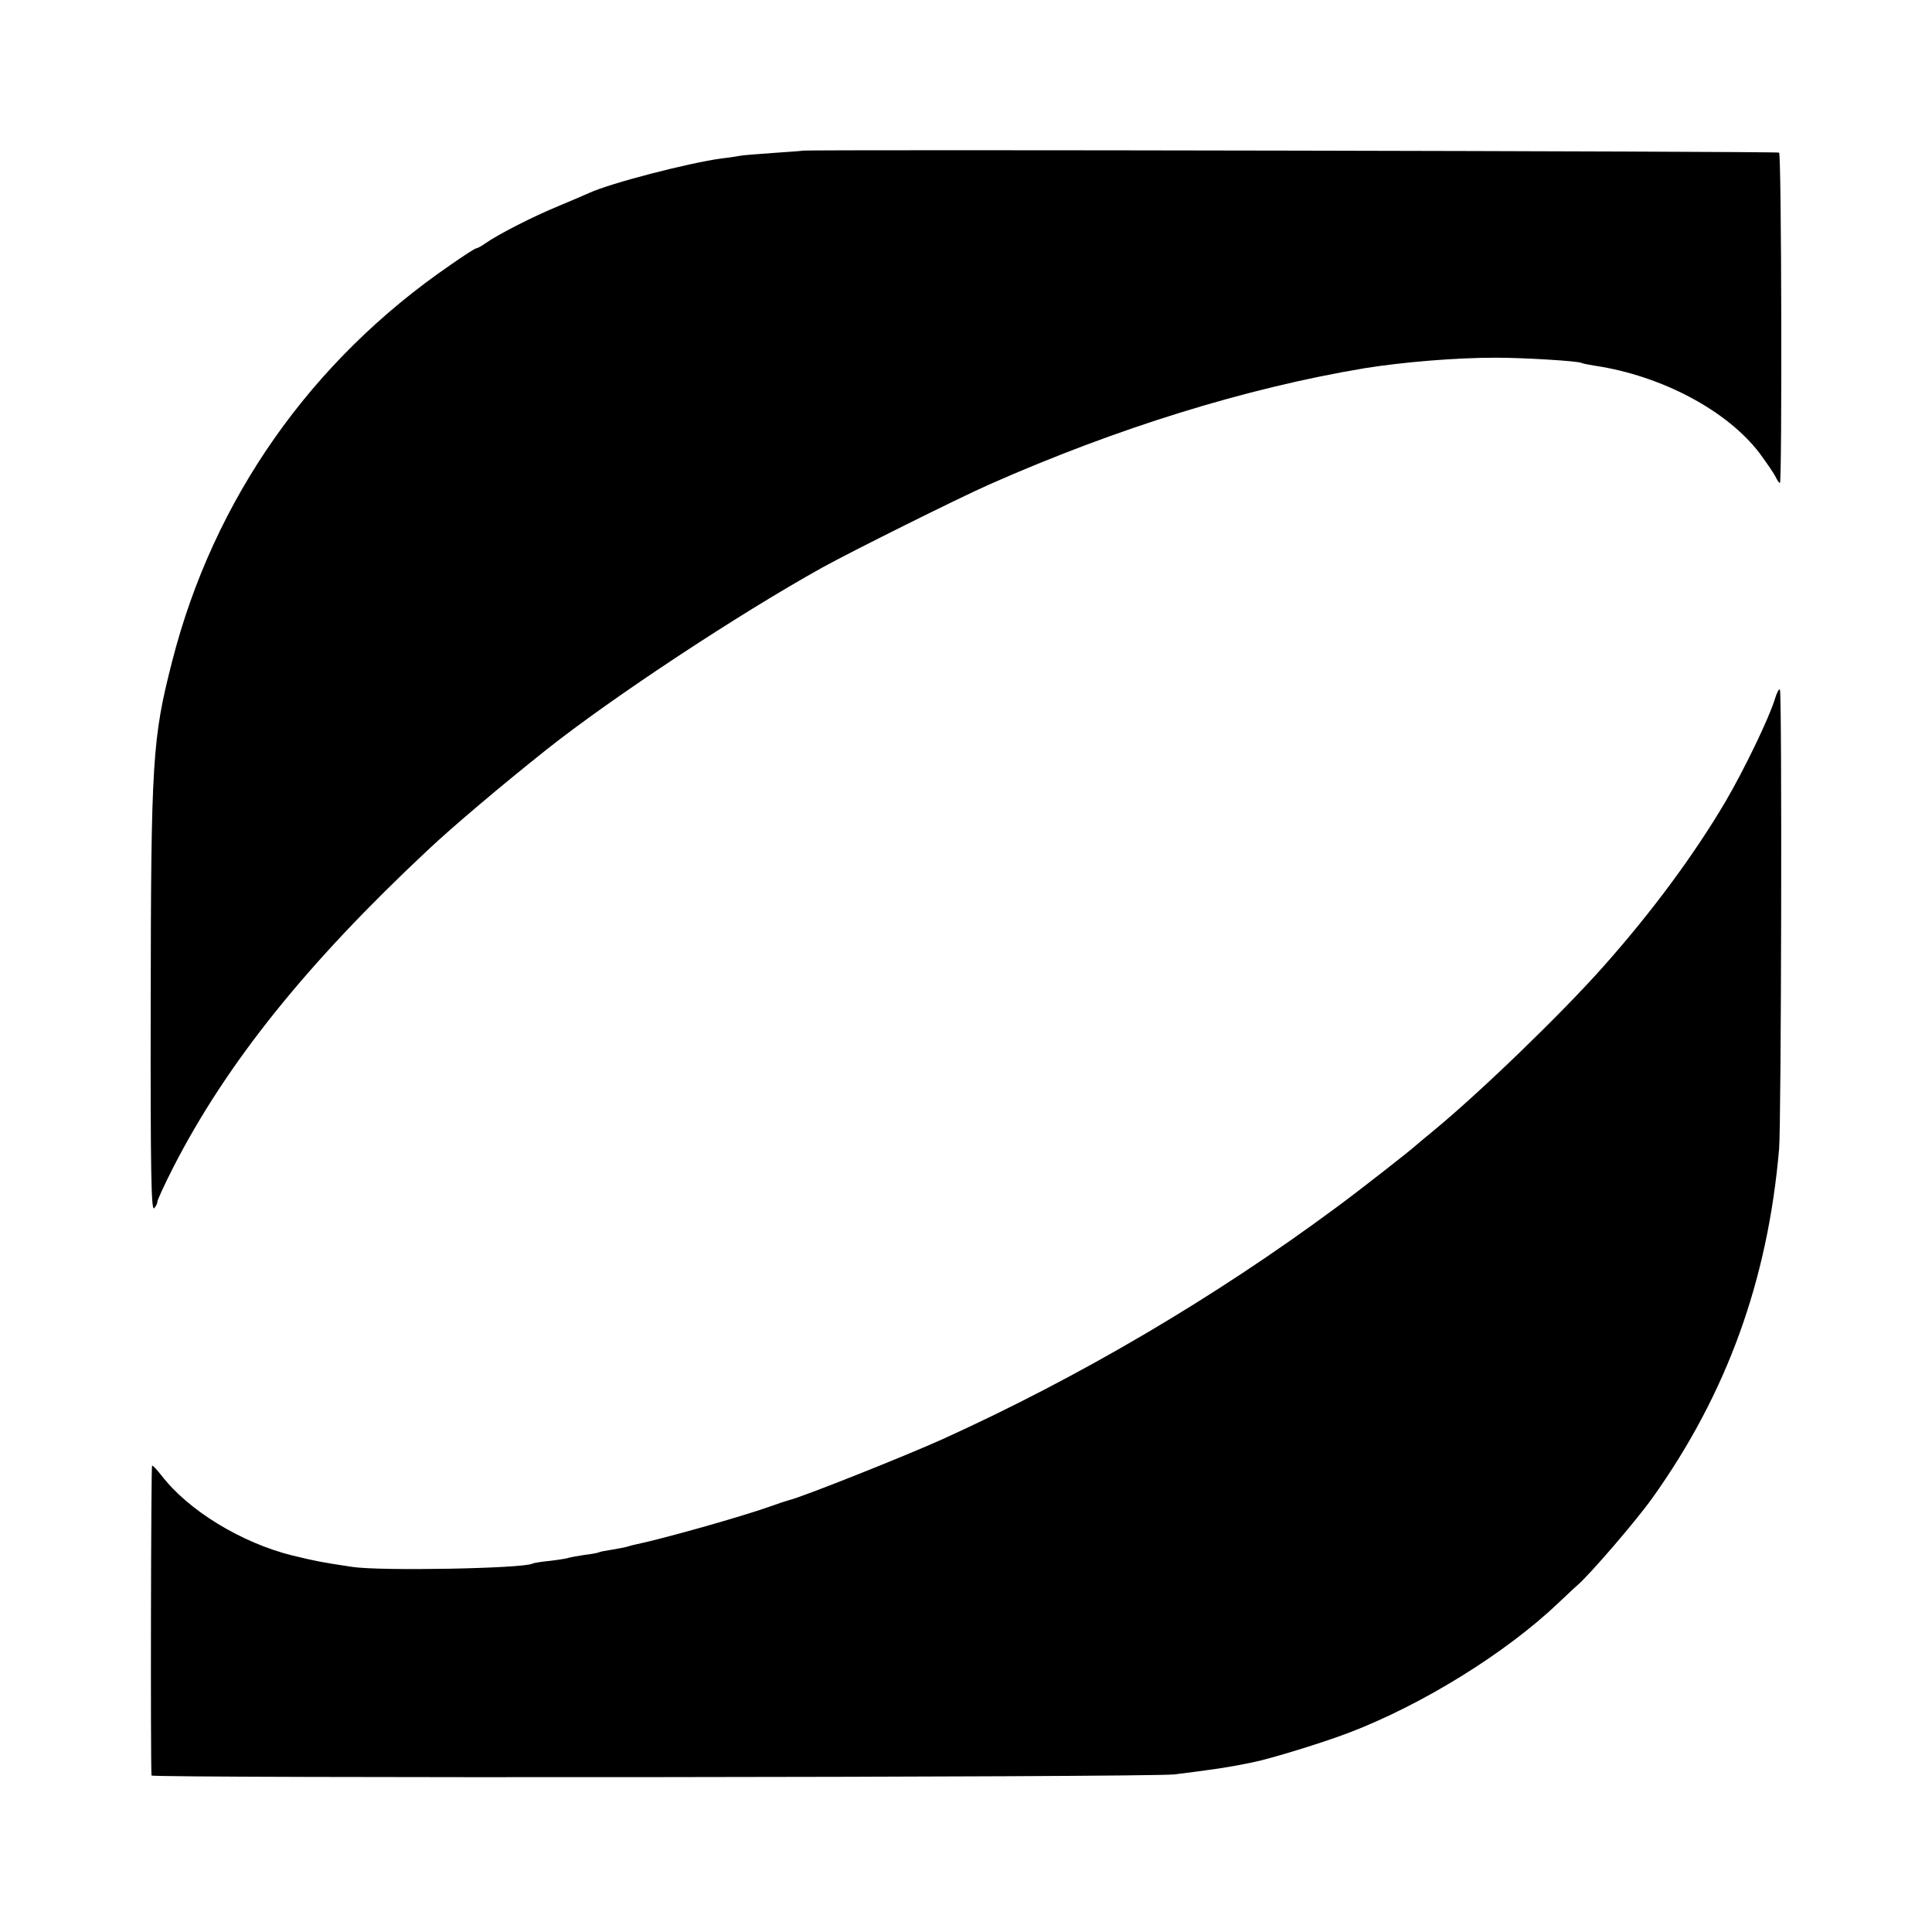
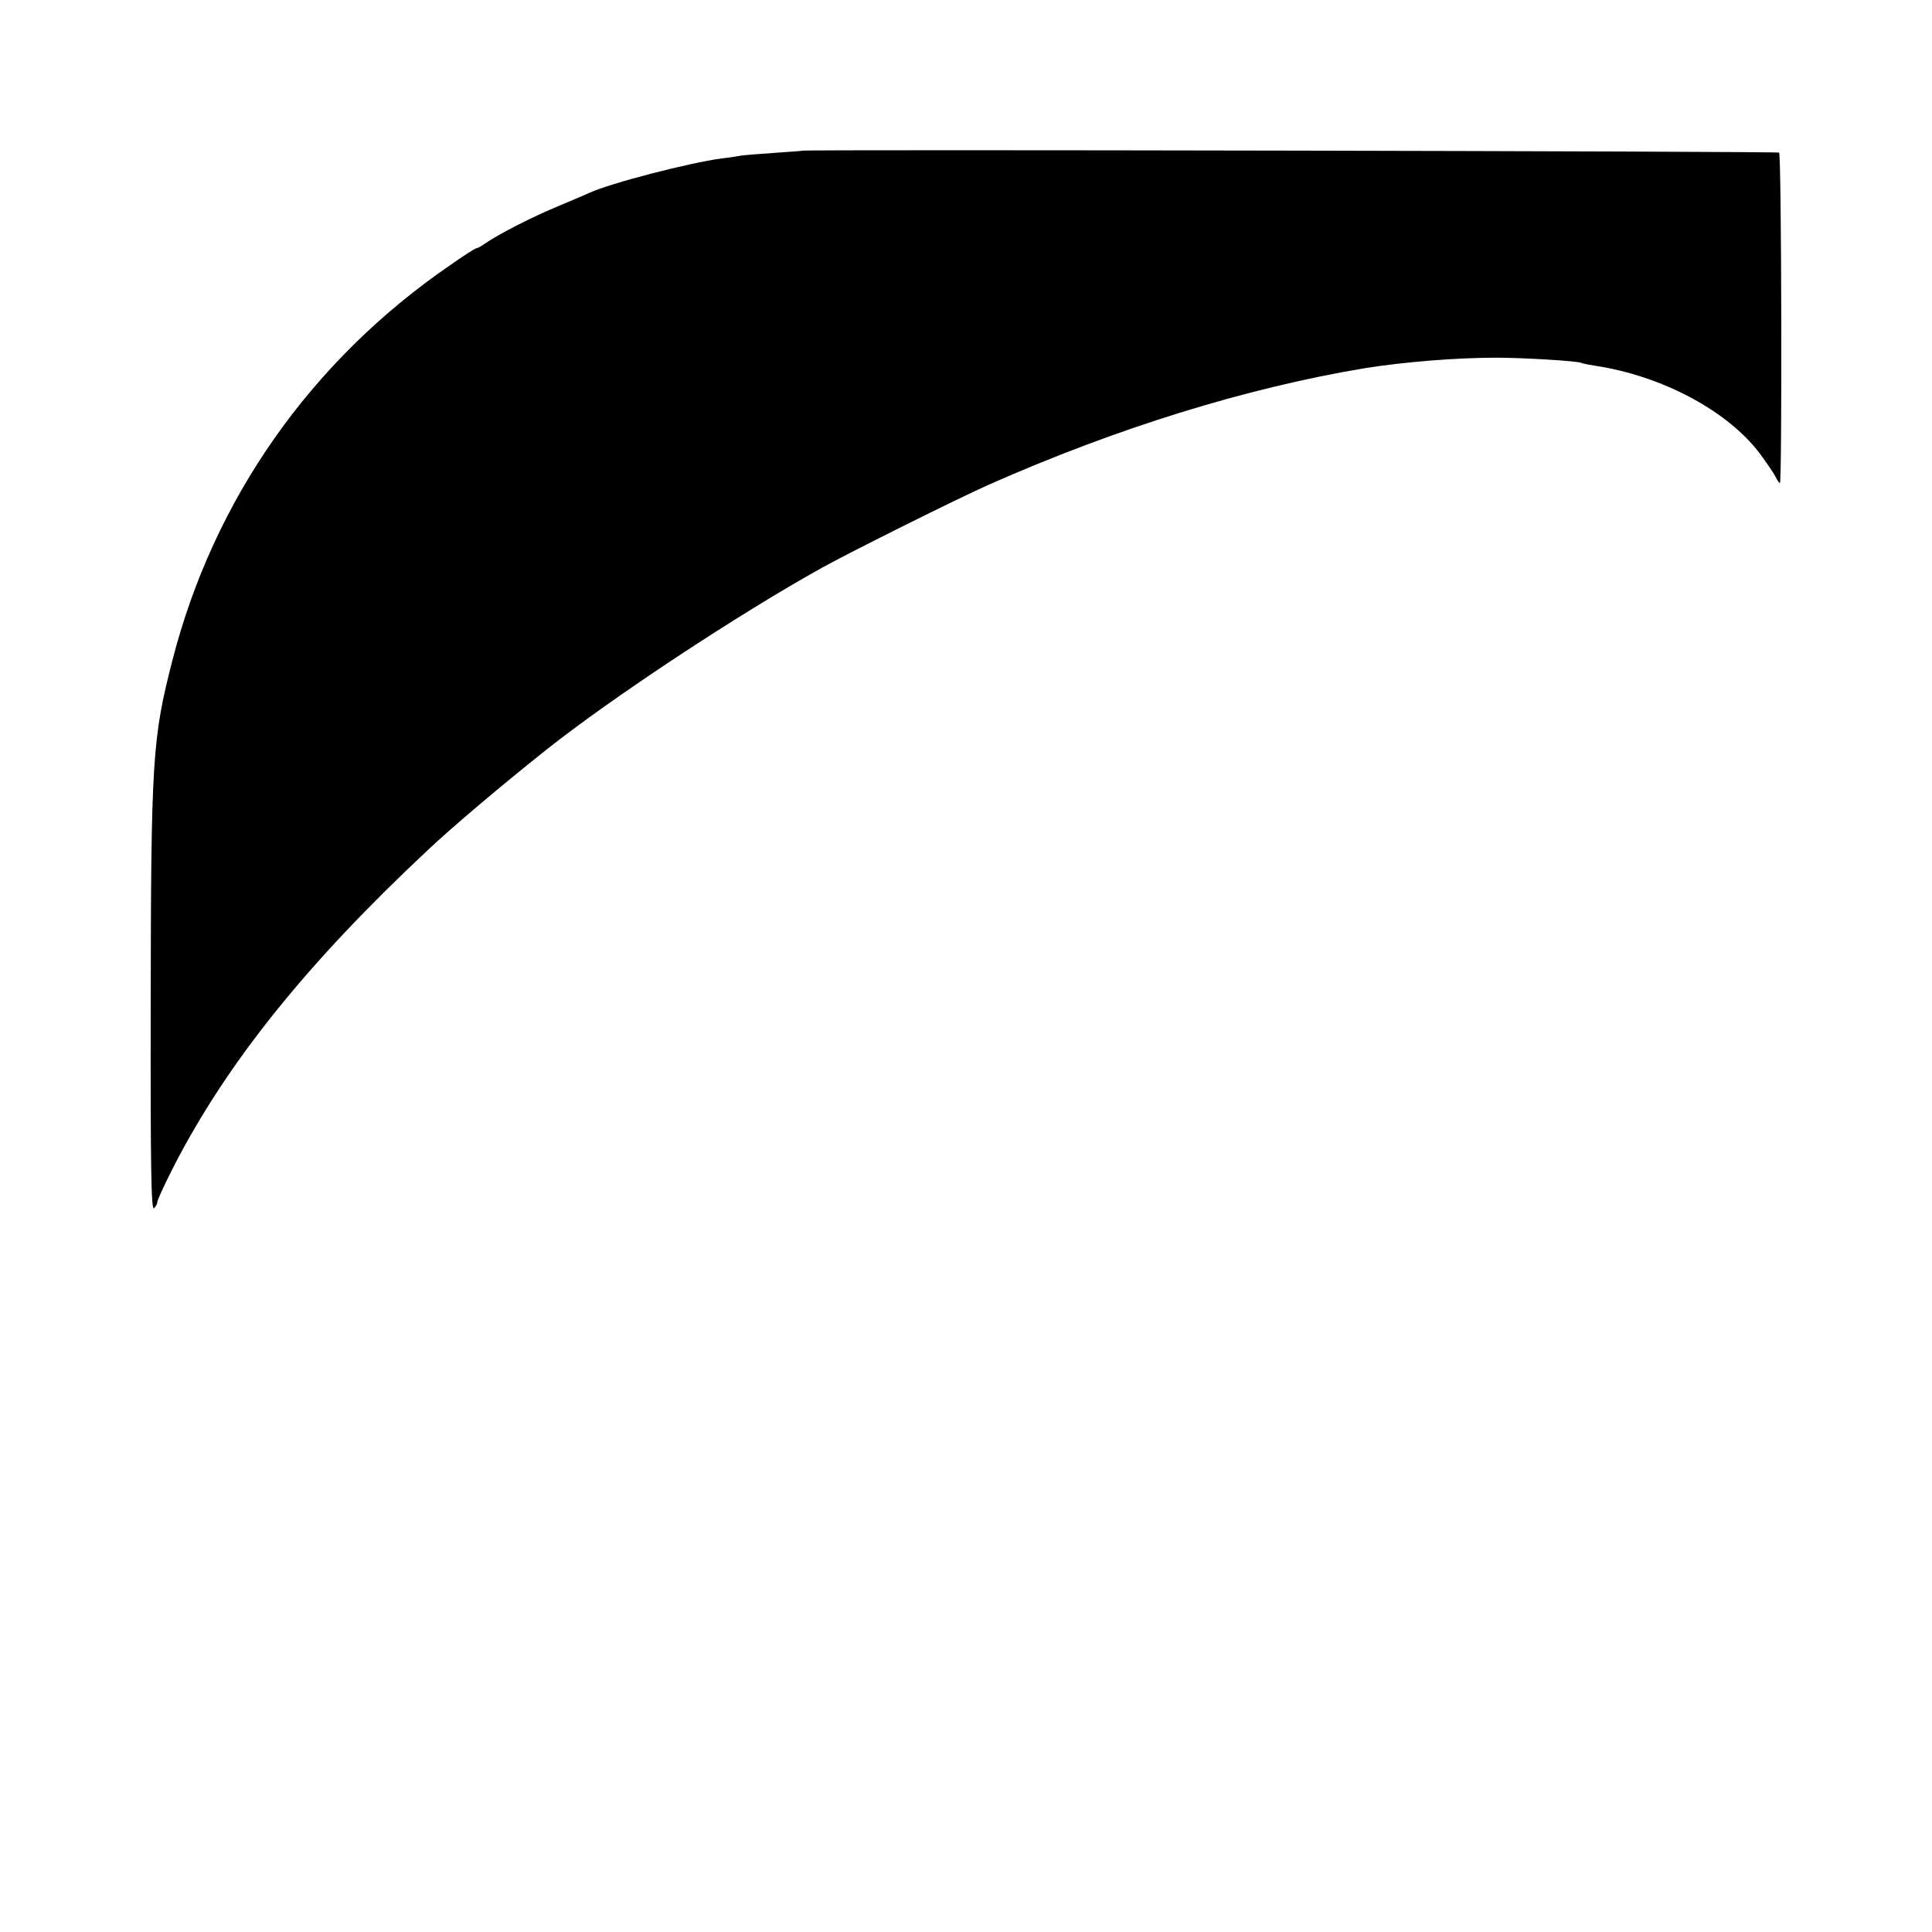
<svg xmlns="http://www.w3.org/2000/svg" version="1.0" width="700pt" height="700pt" viewBox="0 0 700 700" preserveAspectRatio="xMidYMid meet">
  <g transform="translate(0,700) scale(0.1,-0.1)" fill="#000000" stroke="none">
-     <path d="M2907 6454 c-1 -1 -47 -4 -103 -8 -55 -4 -109 -8 -120 -10 -10 -2 -41 -7 -69 -10 -119 -16 -405 -90 -480 -125 -11 -5 -60 -26 -110 -47 -93 -38 -220 -103 -267 -136 -14 -10 -29 -18 -33 -18 -4 0 -46 -27 -93 -60 -506 -347 -858 -849 -1008 -1435 -72 -281 -77 -356 -78 -1257 -1 -588 2 -734 12 -726 6 6 12 16 12 23 0 7 26 63 58 126 194 378 483 738 922 1149 89 84 269 236 430 364 237 188 694 490 1000 660 105 58 486 248 603 300 463 205 931 350 1362 422 138 22 327 38 475 38 100 0 299 -12 310 -19 3 -2 24 -6 48 -10 242 -36 481 -163 598 -318 25 -34 51 -72 57 -84 6 -13 13 -23 16 -23 8 0 6 1189 -3 1197 -5 5 -3532 12 -3539 7z" />
-     <path d="M6431 4468 c-21 -69 -110 -254 -179 -372 -114 -193 -266 -399 -441 -596 -155 -175 -454 -463 -621 -600 -30 -25 -57 -47 -60 -50 -13 -13 -204 -163 -290 -226 -439 -325 -926 -612 -1424 -838 -130 -59 -509 -210 -556 -221 -8 -2 -42 -13 -75 -25 -102 -36 -378 -114 -478 -135 -10 -2 -26 -6 -35 -9 -9 -3 -34 -7 -56 -11 -21 -3 -41 -7 -45 -9 -3 -2 -28 -7 -55 -10 -27 -4 -52 -9 -55 -10 -3 -2 -33 -7 -66 -11 -32 -3 -62 -8 -65 -10 -29 -18 -554 -28 -655 -12 -112 17 -128 20 -215 41 -186 46 -378 164 -474 289 -16 20 -31 37 -35 37 -4 0 -6 -1077 -2 -1123 1 -10 3620 -7 3706 4 137 17 175 23 235 34 14 3 36 7 50 10 61 12 254 71 350 108 264 101 566 288 755 468 28 26 59 56 71 66 46 40 213 234 272 317 268 376 417 786 458 1263 8 94 11 1651 3 1664 -3 5 -11 -10 -18 -33z" />
+     <path d="M2907 6454 c-1 -1 -47 -4 -103 -8 -55 -4 -109 -8 -120 -10 -10 -2 -41 -7 -69 -10 -119 -16 -405 -90 -480 -125 -11 -5 -60 -26 -110 -47 -93 -38 -220 -103 -267 -136 -14 -10 -29 -18 -33 -18 -4 0 -46 -27 -93 -60 -506 -347 -858 -849 -1008 -1435 -72 -281 -77 -356 -78 -1257 -1 -588 2 -734 12 -726 6 6 12 16 12 23 0 7 26 63 58 126 194 378 483 738 922 1149 89 84 269 236 430 364 237 188 694 490 1000 660 105 58 486 248 603 300 463 205 931 350 1362 422 138 22 327 38 475 38 100 0 299 -12 310 -19 3 -2 24 -6 48 -10 242 -36 481 -163 598 -318 25 -34 51 -72 57 -84 6 -13 13 -23 16 -23 8 0 6 1189 -3 1197 -5 5 -3532 12 -3539 7" />
  </g>
</svg>